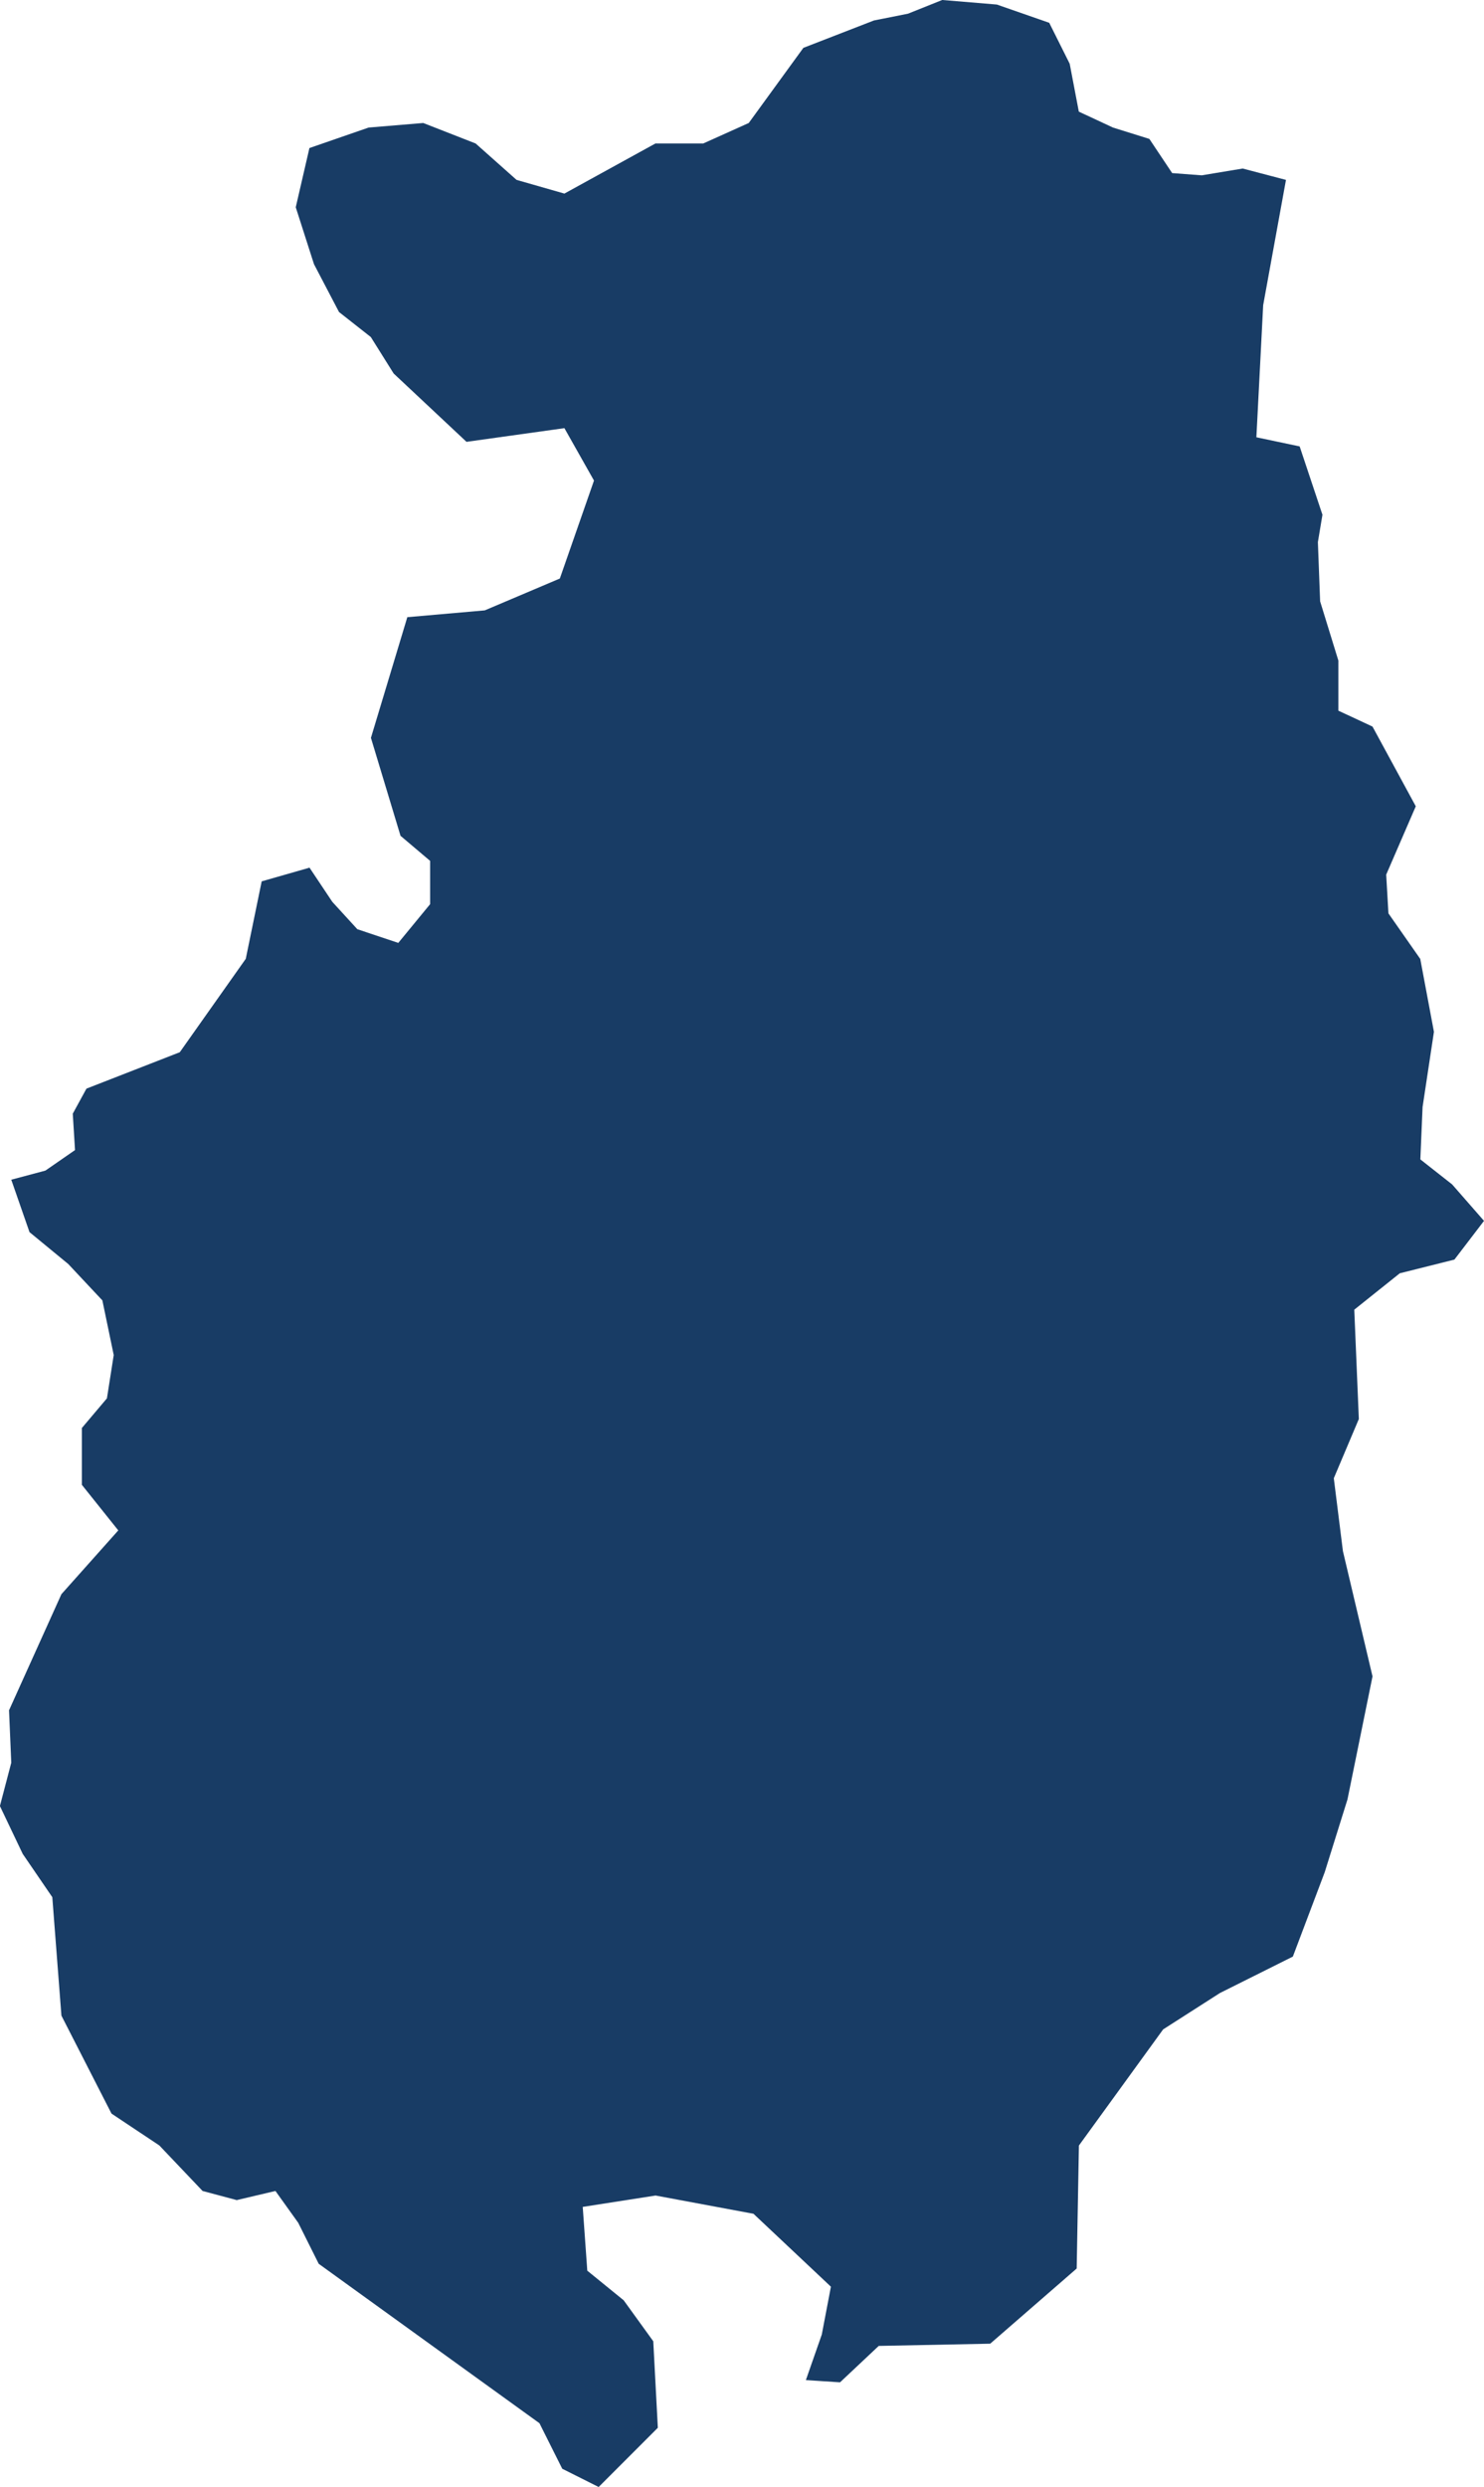
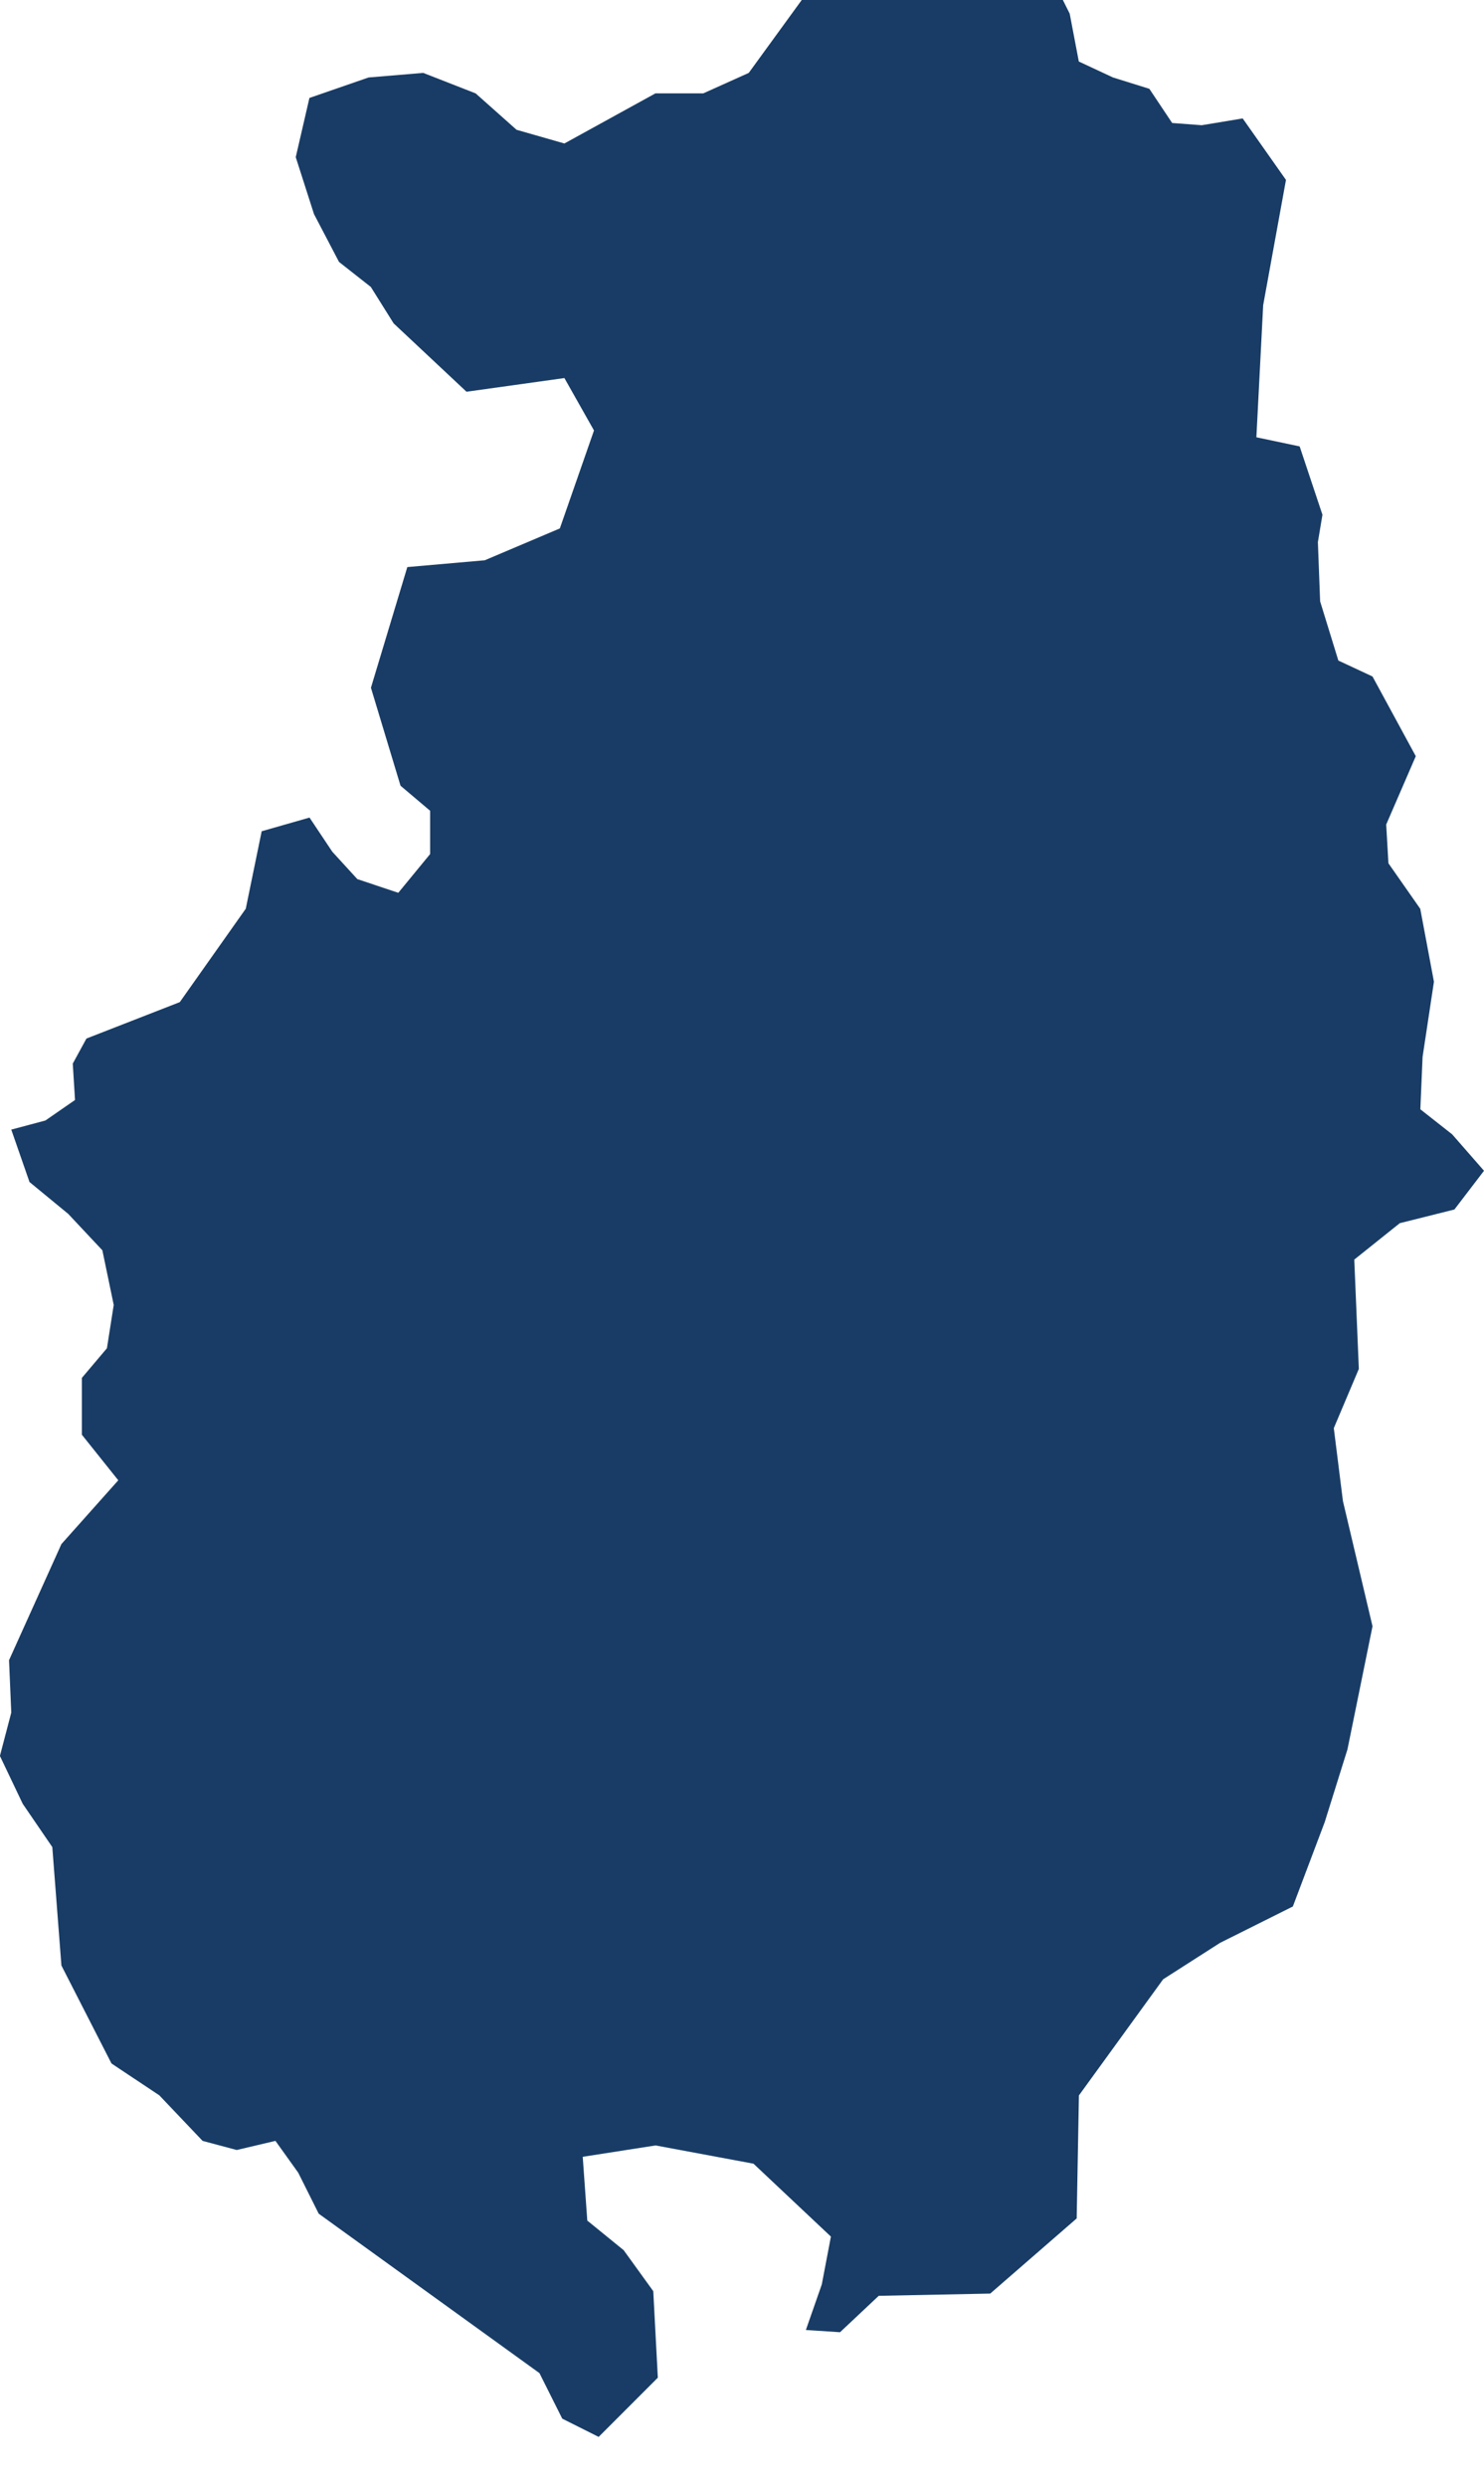
<svg xmlns="http://www.w3.org/2000/svg" id="svg3944" version="1.1" viewBox="0 0 17.251 28.893" height="28.893mm" width="17.251mm">
  <defs id="defs3938" />
  <g transform="translate(-79.065,-151.018)" id="layer1">
-     <path style="stroke-width:0.265;fill:#183c65;fill-opacity:1" id="path16" d="m 94.014,153.108 -0.265,1.455 -0.079,1.535 0.503,0.106 0.265,0.794 -0.053,0.318 0.026,0.688 0.212,0.688 v 0.582 l 0.397,0.185 0.503,0.926 -0.344,0.794 0.026,0.45 0.37,0.529 0.159,0.847 -0.132,0.873 -0.026,0.609 0.37,0.291 0.37,0.423 -0.344,0.45 -0.635,0.159 -0.529,0.423 0.053,1.27 -0.291,0.688 0.106,0.847 0.344,1.455 -0.291,1.429 -0.265,0.847 -0.37,0.979 -0.847,0.423 -0.661,0.423 -0.979,1.349 -0.026,1.429 -1.005,0.873 -1.296,0.026 -0.45,0.423 -0.397,-0.026 0.185,-0.529 0.106,-0.556 -0.9,-0.847 -1.138,-0.212 -0.847,0.132 0.053,0.741 0.423,0.344 0.344,0.476 0.053,1.005 -0.688,0.688 -0.423,-0.212 -0.265,-0.529 -2.566,-1.852 -0.238,-0.476 -0.265,-0.37 -0.45,0.106 -0.397,-0.106 -0.503,-0.529 -0.556,-0.37 -0.582,-1.138 -0.106,-1.376 -0.344,-0.503 -0.265,-0.556 0.132,-0.503 -0.026,-0.609 0.609,-1.349 0.661,-0.741 -0.423,-0.529 v -0.661 l 0.291,-0.344 0.079,-0.503 -0.132,-0.635 -0.397,-0.423 -0.45,-0.37 -0.212,-0.609 0.397,-0.106 0.344,-0.238 -0.026,-0.423 0.159,-0.291 1.085,-0.423 0.767,-1.085 0.185,-0.9 0.556,-0.159 0.265,0.397 0.291,0.318 0.476,0.159 0.37,-0.45 v -0.503 l -0.344,-0.291 -0.344,-1.138 0.423,-1.402 0.9,-0.079 0.873,-0.37 0.397,-1.138 -0.344,-0.609 -1.138,0.159 -0.847,-0.794 -0.265,-0.423 -0.37,-0.291 -0.291,-0.556 -0.212,-0.661 0.159,-0.688 0.688,-0.238 0.635,-0.053 0.609,0.238 0.476,0.423 0.556,0.159 1.058,-0.582 h 0.556 l 0.529,-0.238 0.635,-0.873 0.82,-0.318 0.397,-0.079 0.397,-0.159 0.635,0.053 0.609,0.212 0.238,0.476 0.106,0.556 0.397,0.185 0.423,0.132 0.265,0.397 0.344,0.026 0.476,-0.079 z m 0,0" class="st0" />
+     <path style="stroke-width:0.265;fill:#183c65;fill-opacity:1" id="path16" d="m 94.014,153.108 -0.265,1.455 -0.079,1.535 0.503,0.106 0.265,0.794 -0.053,0.318 0.026,0.688 0.212,0.688 l 0.397,0.185 0.503,0.926 -0.344,0.794 0.026,0.45 0.37,0.529 0.159,0.847 -0.132,0.873 -0.026,0.609 0.37,0.291 0.37,0.423 -0.344,0.45 -0.635,0.159 -0.529,0.423 0.053,1.27 -0.291,0.688 0.106,0.847 0.344,1.455 -0.291,1.429 -0.265,0.847 -0.37,0.979 -0.847,0.423 -0.661,0.423 -0.979,1.349 -0.026,1.429 -1.005,0.873 -1.296,0.026 -0.45,0.423 -0.397,-0.026 0.185,-0.529 0.106,-0.556 -0.9,-0.847 -1.138,-0.212 -0.847,0.132 0.053,0.741 0.423,0.344 0.344,0.476 0.053,1.005 -0.688,0.688 -0.423,-0.212 -0.265,-0.529 -2.566,-1.852 -0.238,-0.476 -0.265,-0.37 -0.45,0.106 -0.397,-0.106 -0.503,-0.529 -0.556,-0.37 -0.582,-1.138 -0.106,-1.376 -0.344,-0.503 -0.265,-0.556 0.132,-0.503 -0.026,-0.609 0.609,-1.349 0.661,-0.741 -0.423,-0.529 v -0.661 l 0.291,-0.344 0.079,-0.503 -0.132,-0.635 -0.397,-0.423 -0.45,-0.37 -0.212,-0.609 0.397,-0.106 0.344,-0.238 -0.026,-0.423 0.159,-0.291 1.085,-0.423 0.767,-1.085 0.185,-0.9 0.556,-0.159 0.265,0.397 0.291,0.318 0.476,0.159 0.37,-0.45 v -0.503 l -0.344,-0.291 -0.344,-1.138 0.423,-1.402 0.9,-0.079 0.873,-0.37 0.397,-1.138 -0.344,-0.609 -1.138,0.159 -0.847,-0.794 -0.265,-0.423 -0.37,-0.291 -0.291,-0.556 -0.212,-0.661 0.159,-0.688 0.688,-0.238 0.635,-0.053 0.609,0.238 0.476,0.423 0.556,0.159 1.058,-0.582 h 0.556 l 0.529,-0.238 0.635,-0.873 0.82,-0.318 0.397,-0.079 0.397,-0.159 0.635,0.053 0.609,0.212 0.238,0.476 0.106,0.556 0.397,0.185 0.423,0.132 0.265,0.397 0.344,0.026 0.476,-0.079 z m 0,0" class="st0" />
  </g>
</svg>